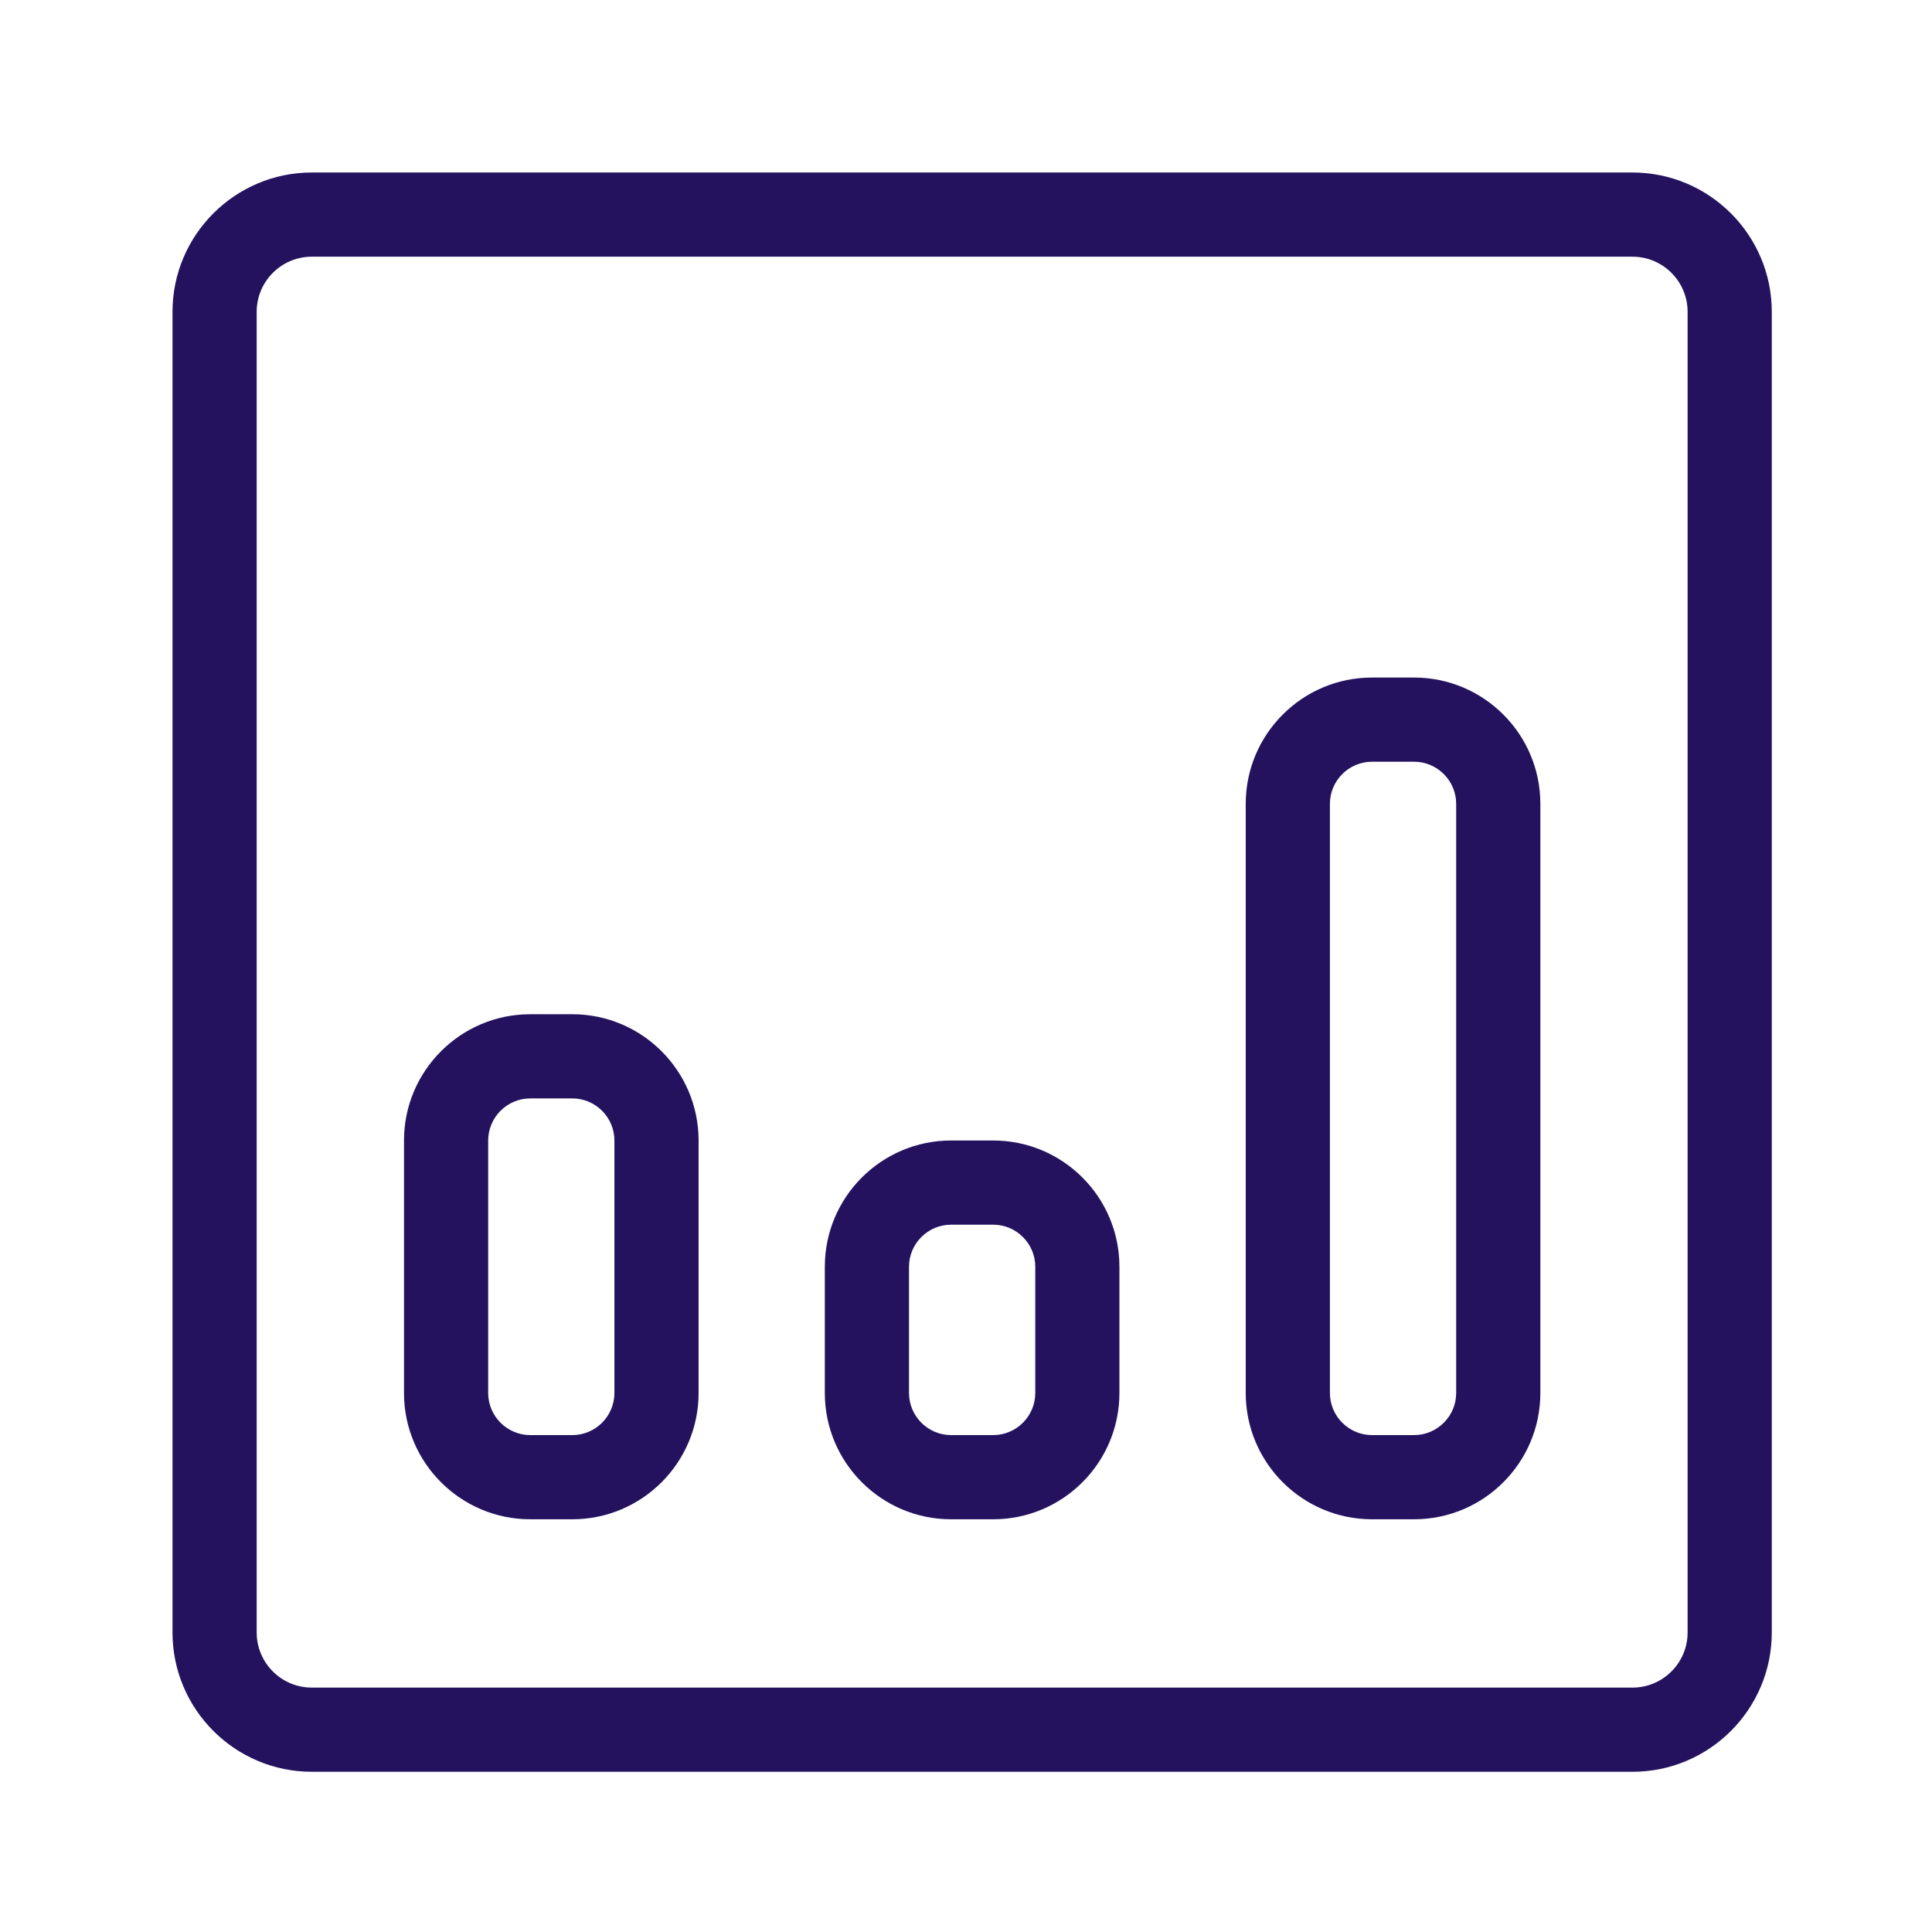
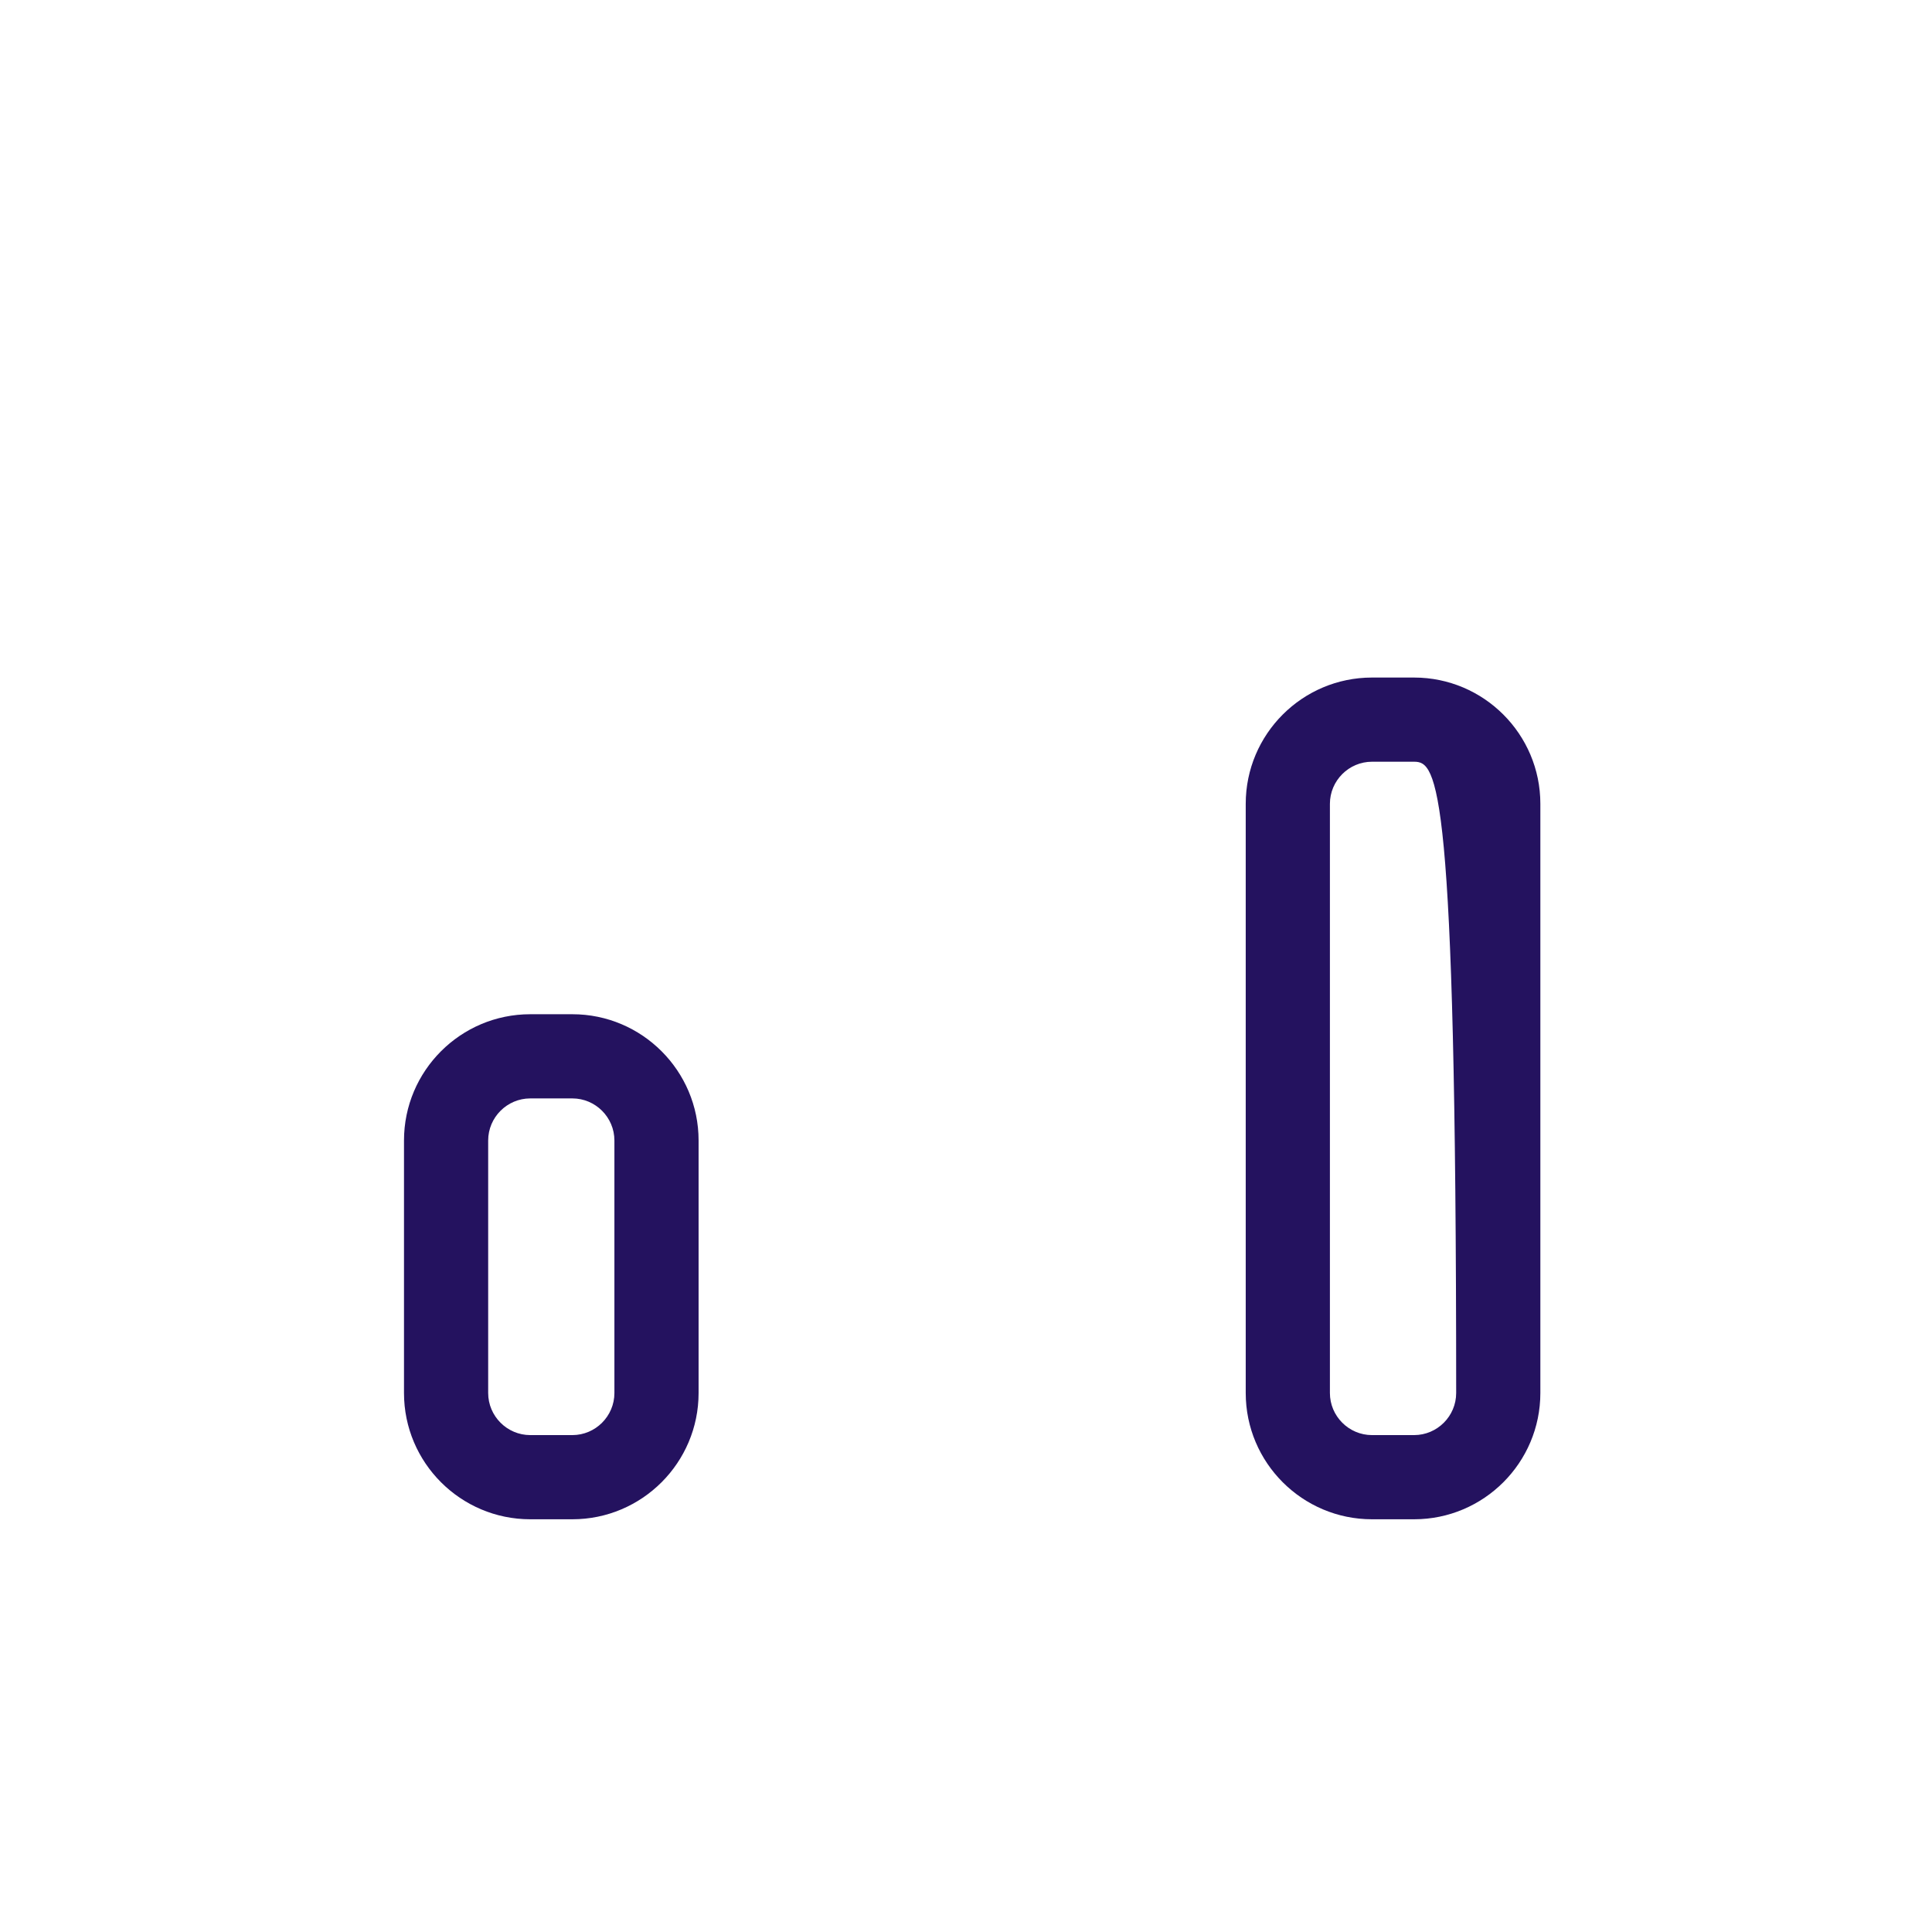
<svg xmlns="http://www.w3.org/2000/svg" width="56" height="56" viewBox="0 0 56 56" fill="none">
-   <path d="M47.318 51.356H9.038C6.812 51.356 5 49.545 5 47.318V9.038C5 6.812 6.812 5 9.038 5H47.318C49.545 5 51.356 6.812 51.356 9.038V47.318C51.356 49.545 49.545 51.356 47.318 51.356V51.356ZM9.038 7.44C8.16 7.44 7.44 8.153 7.44 9.038V47.318C7.44 48.197 8.153 48.916 9.038 48.916H47.318C48.197 48.916 48.916 48.203 48.916 47.318V9.038C48.916 8.16 48.203 7.44 47.318 7.44H9.038V7.44Z" fill="#24125F" />
-   <path d="M40.988 44.037H39.768C37.749 44.037 36.108 42.396 36.108 40.377V23.299C36.108 21.28 37.749 19.639 39.768 19.639H40.988C43.007 19.639 44.648 21.28 44.648 23.299V40.377C44.648 42.396 43.007 44.037 40.988 44.037ZM39.768 22.079C39.097 22.079 38.548 22.628 38.548 23.299V40.377C38.548 41.048 39.097 41.597 39.768 41.597H40.988C41.659 41.597 42.208 41.048 42.208 40.377V23.299C42.208 22.628 41.659 22.079 40.988 22.079H39.768Z" fill="#24125F" />
-   <path d="M28.788 44.037H27.568C25.549 44.037 23.908 42.396 23.908 40.377V36.717C23.908 34.698 25.549 33.058 27.568 33.058H28.788C30.807 33.058 32.447 34.698 32.447 36.717V40.377C32.447 42.396 30.807 44.037 28.788 44.037ZM27.568 35.498C26.897 35.498 26.348 36.046 26.348 36.717V40.377C26.348 41.048 26.897 41.597 27.568 41.597H28.788C29.459 41.597 30.008 41.048 30.008 40.377V36.717C30.008 36.046 29.459 35.498 28.788 35.498H27.568Z" fill="#24125F" />
+   <path d="M40.988 44.037H39.768C37.749 44.037 36.108 42.396 36.108 40.377V23.299C36.108 21.28 37.749 19.639 39.768 19.639H40.988C43.007 19.639 44.648 21.28 44.648 23.299V40.377C44.648 42.396 43.007 44.037 40.988 44.037ZM39.768 22.079C39.097 22.079 38.548 22.628 38.548 23.299V40.377C38.548 41.048 39.097 41.597 39.768 41.597H40.988C41.659 41.597 42.208 41.048 42.208 40.377C42.208 22.628 41.659 22.079 40.988 22.079H39.768Z" fill="#24125F" />
  <path d="M16.59 44.037H15.37C13.351 44.037 11.71 42.396 11.71 40.377V33.058C11.71 31.039 13.351 29.398 15.37 29.398H16.59C18.608 29.398 20.249 31.039 20.249 33.058V40.377C20.249 42.396 18.608 44.037 16.59 44.037ZM15.37 31.838C14.699 31.838 14.15 32.387 14.15 33.058V40.377C14.15 41.048 14.699 41.597 15.37 41.597H16.59C17.261 41.597 17.809 41.048 17.809 40.377V33.058C17.809 32.387 17.261 31.838 16.59 31.838H15.37Z" fill="#24125F" />
</svg>